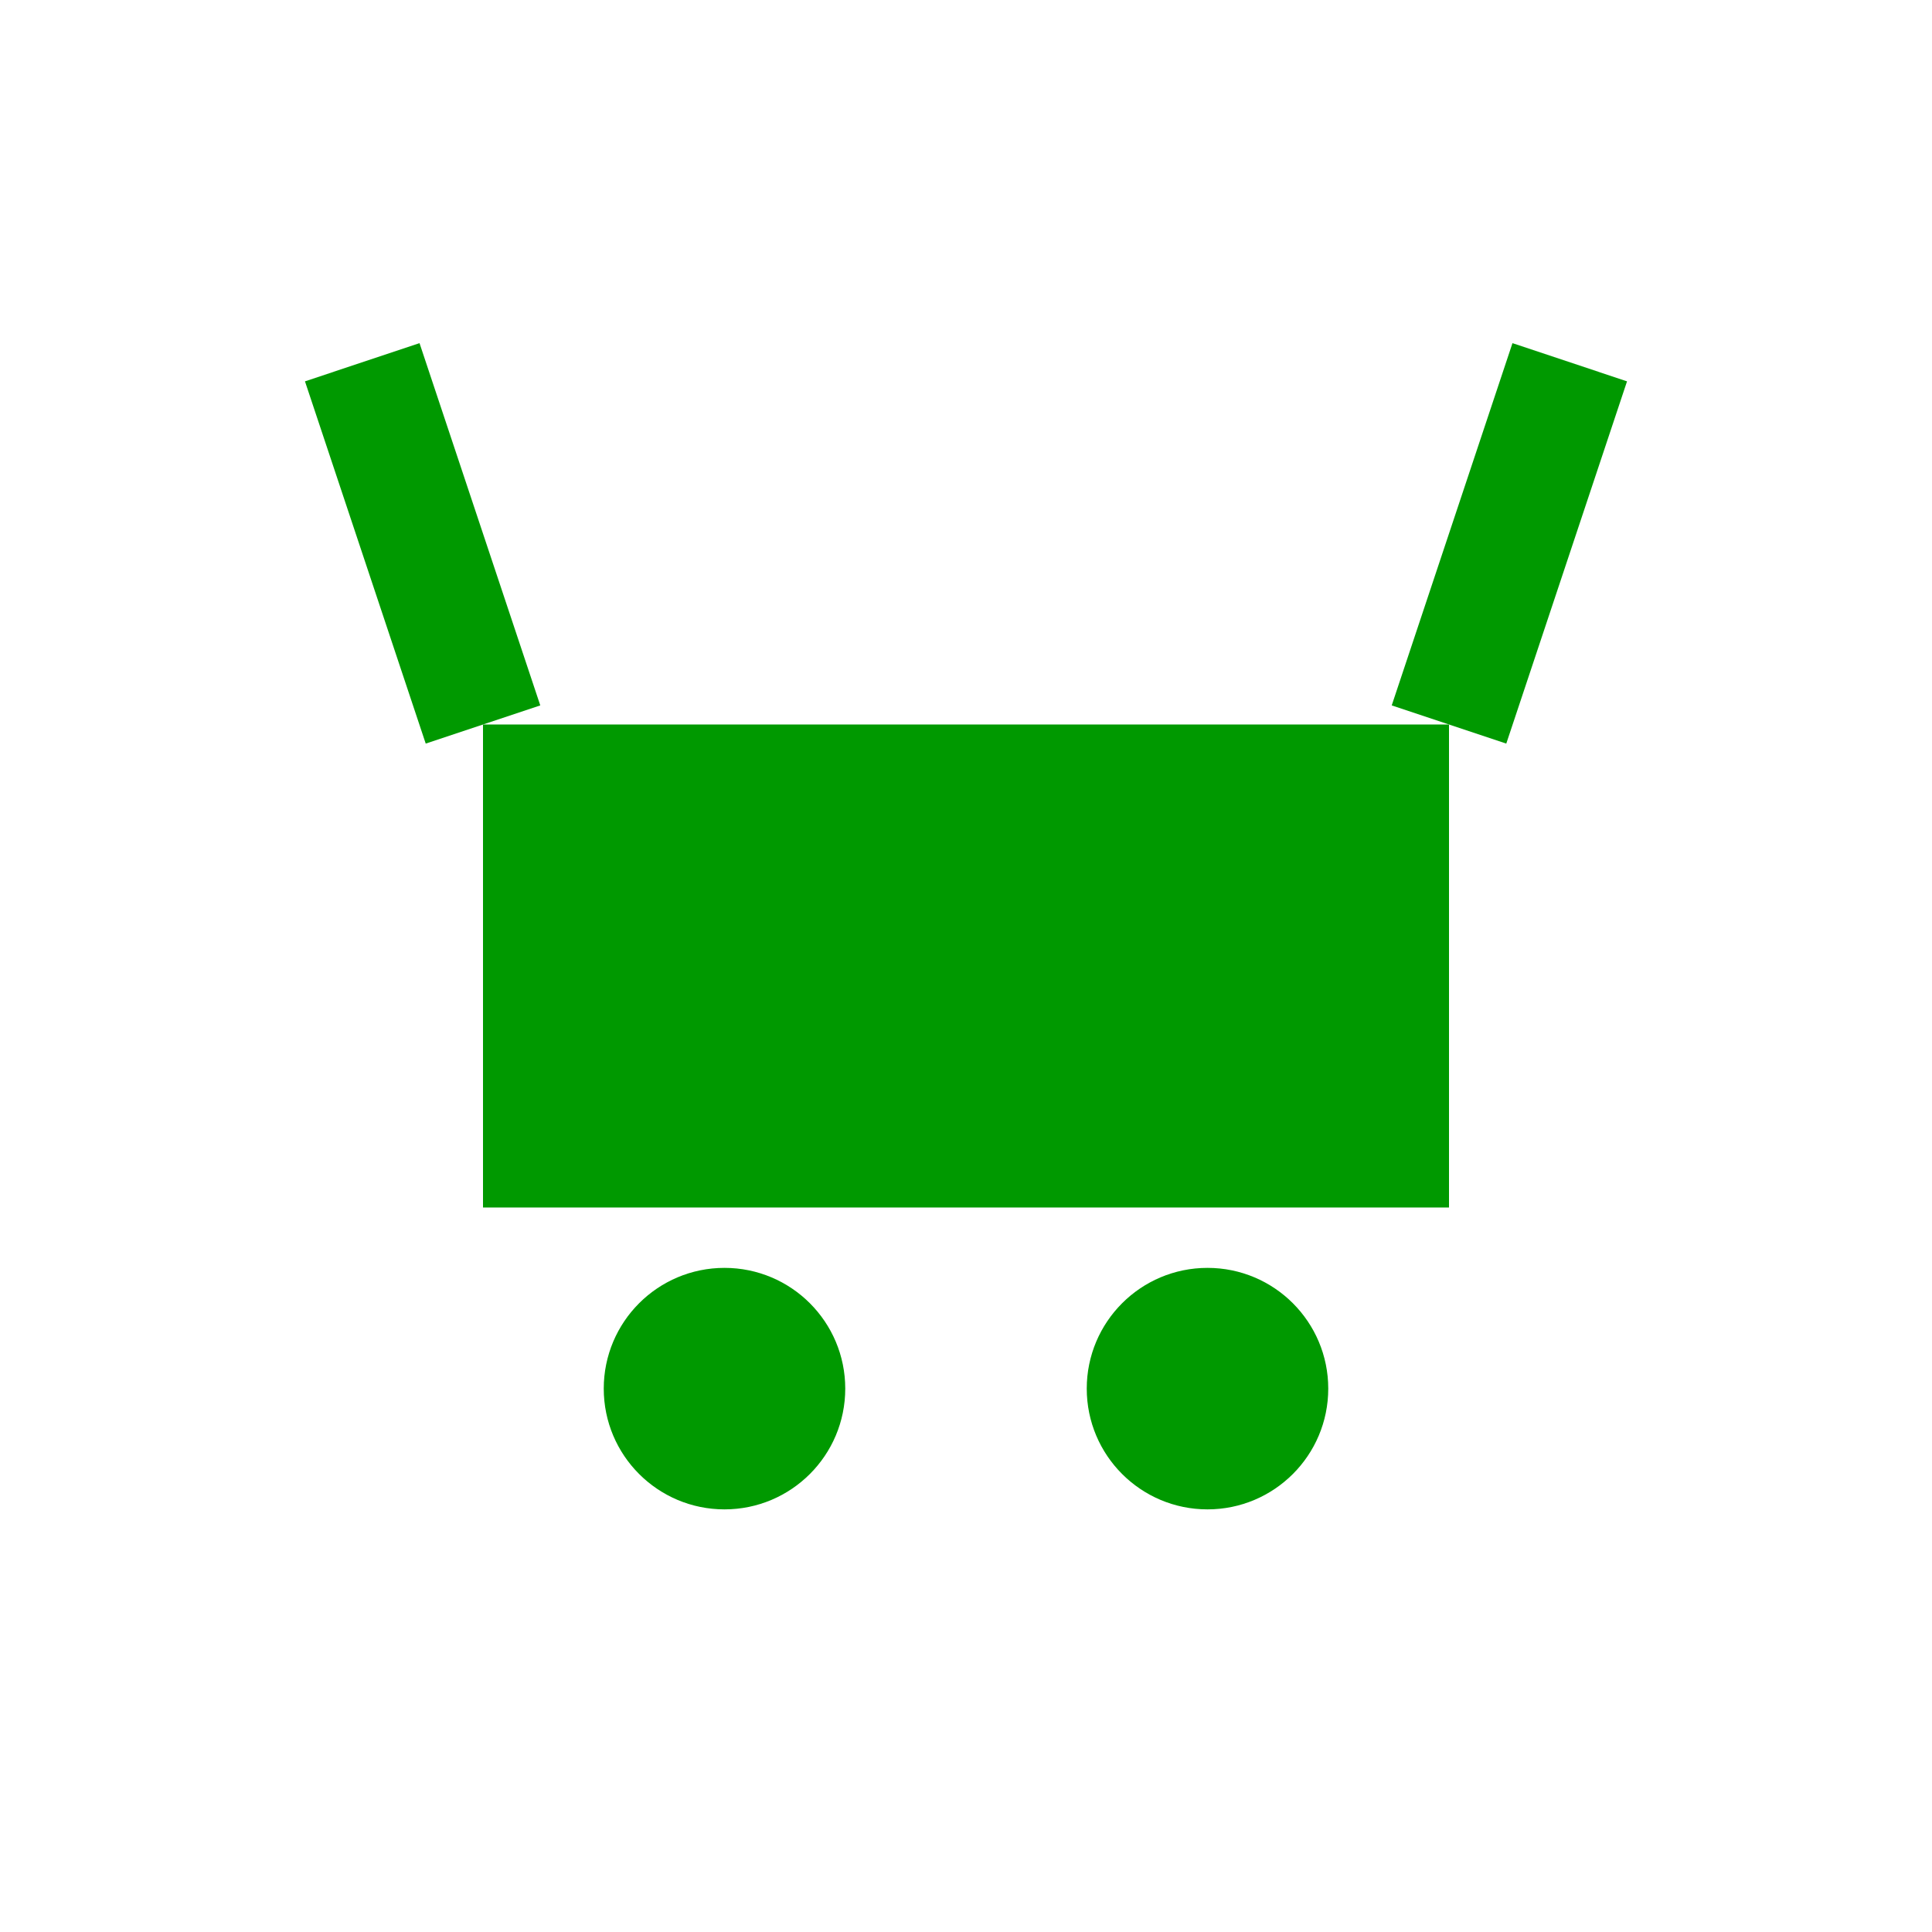
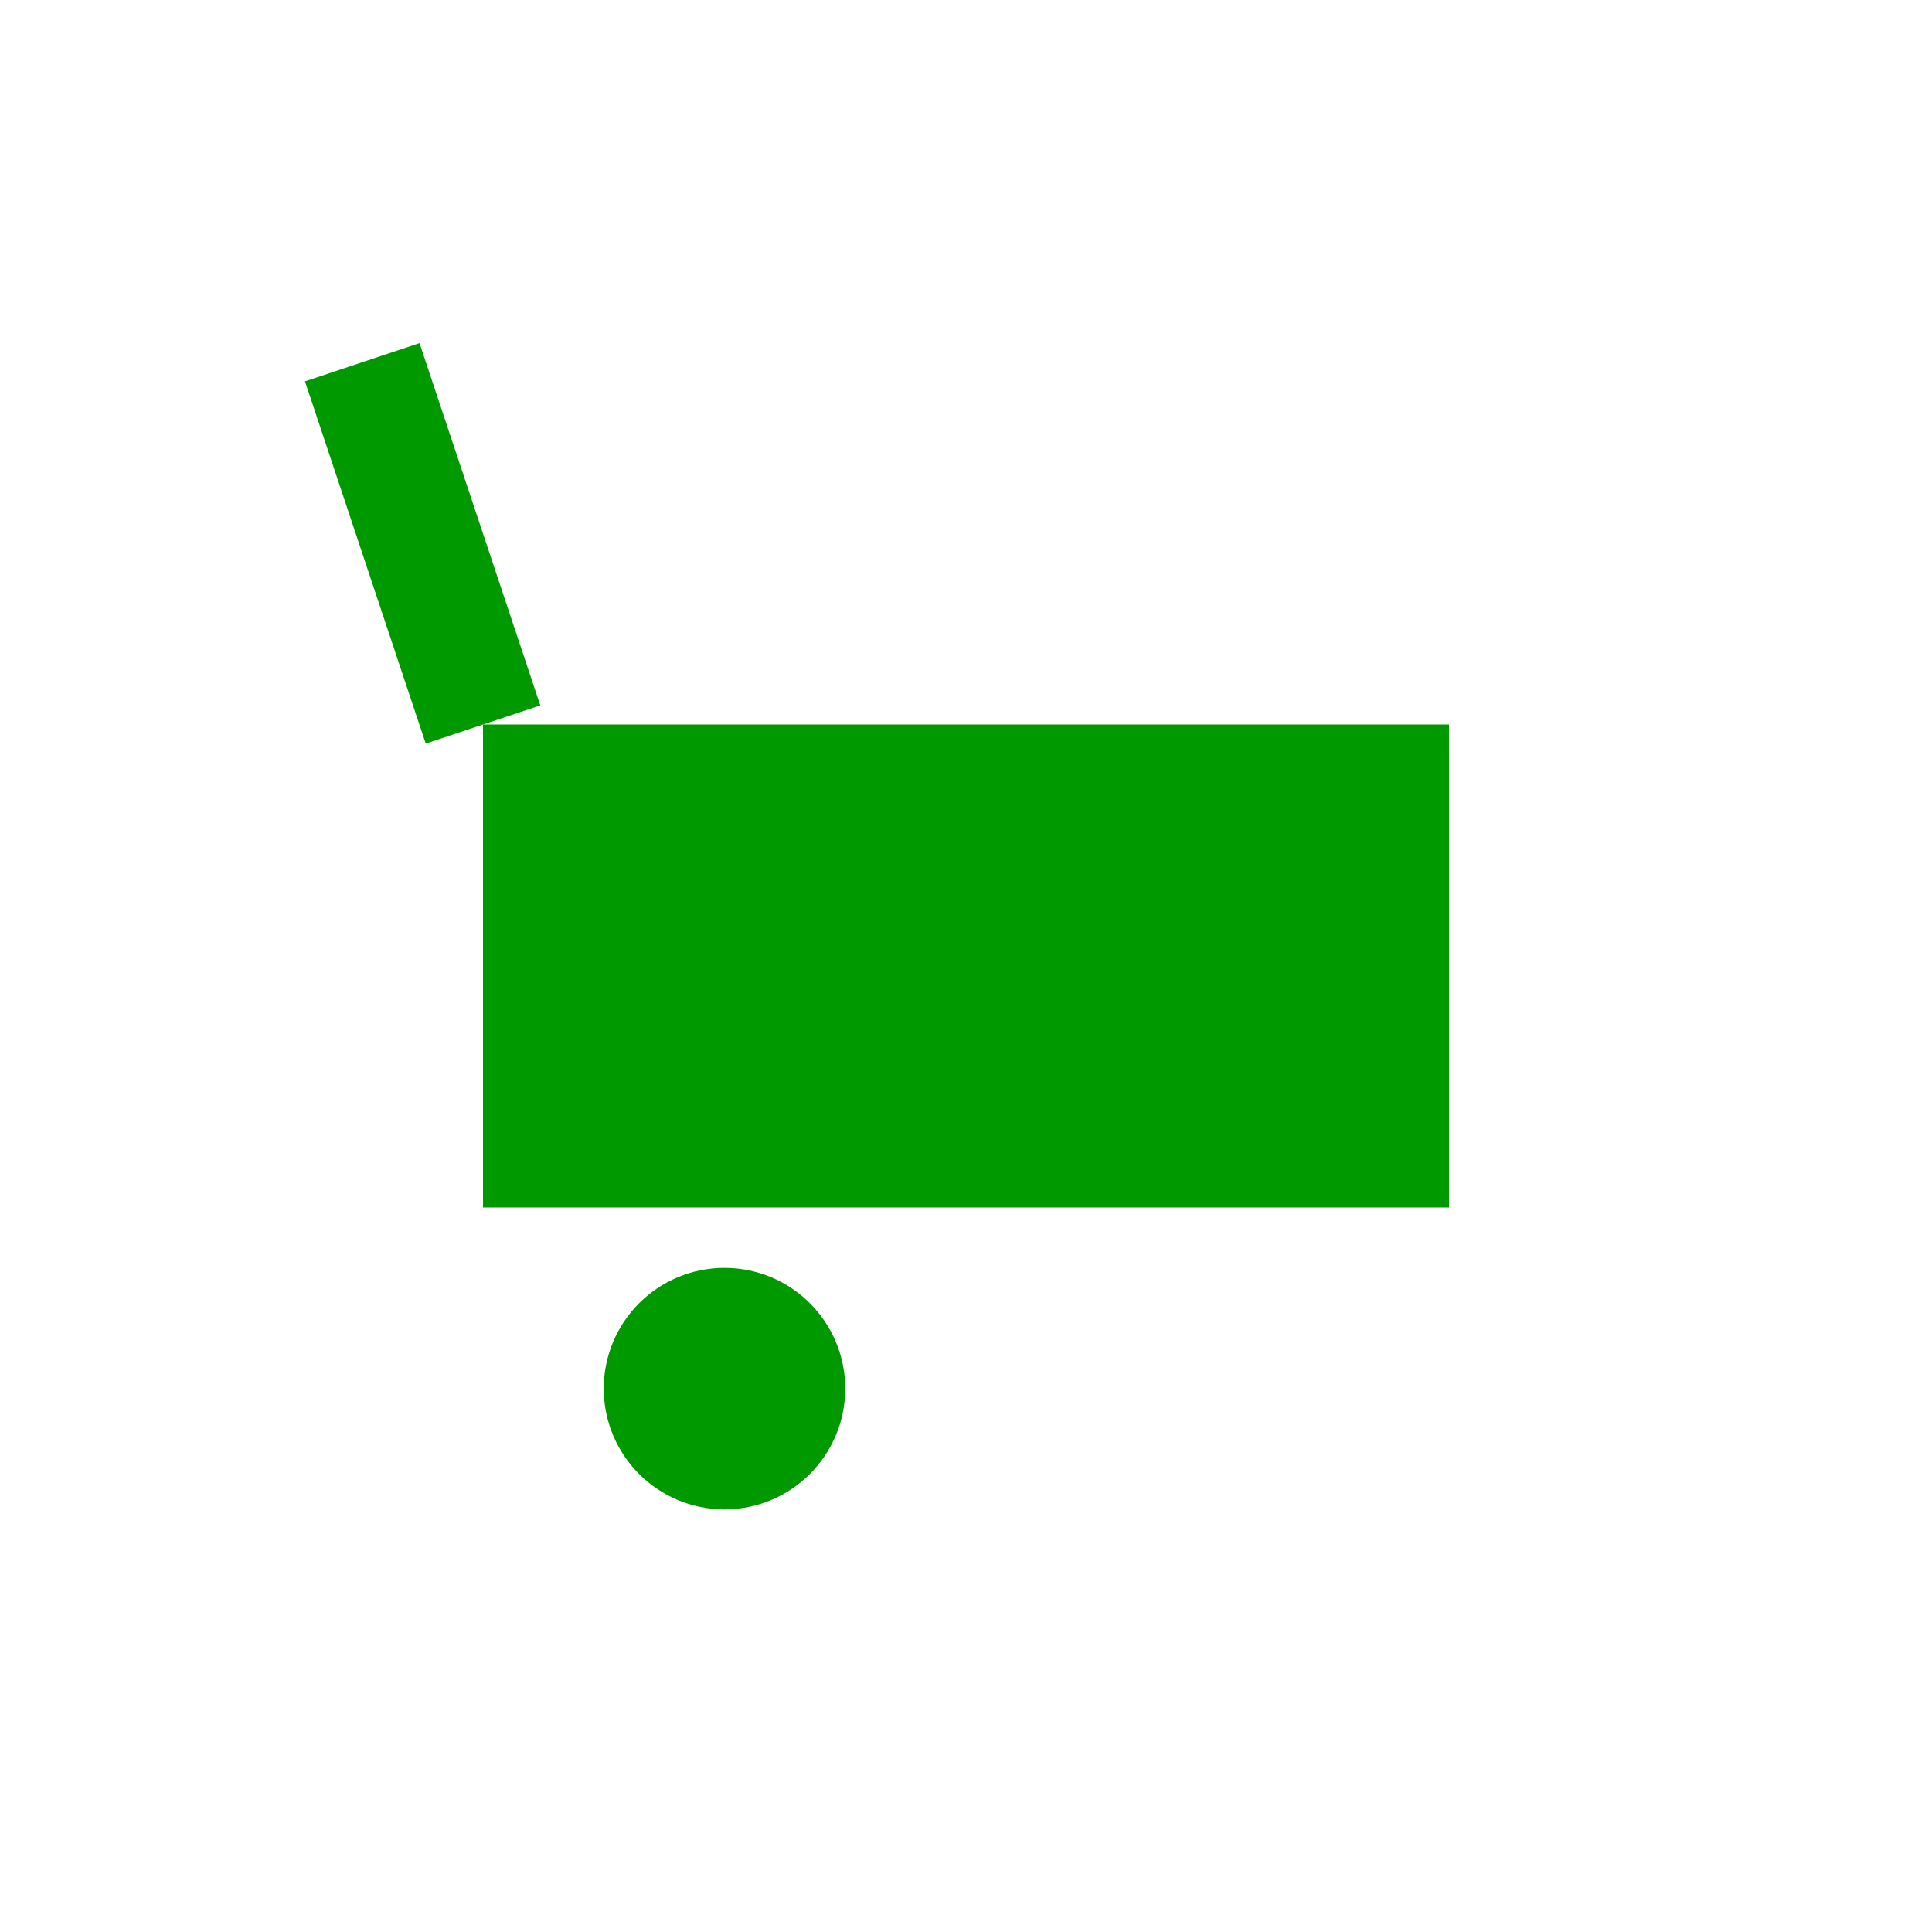
<svg xmlns="http://www.w3.org/2000/svg" baseProfile="full" height="32px" version="1.1" width="32px">
  <defs />
  <rect fill="rgb(0,153,0)" height="8" width="16" x="8" y="12" />
  <line stroke="rgb(0,153,0)" stroke-width="2" x1="8" x2="6" y1="12" y2="6" />
-   <line stroke="rgb(0,153,0)" stroke-width="2" x1="24" x2="26" y1="12" y2="6" />
  <circle cx="12" cy="23" fill="rgb(0,153,0)" r="2" />
-   <circle cx="20" cy="23" fill="rgb(0,153,0)" r="2" />
</svg>